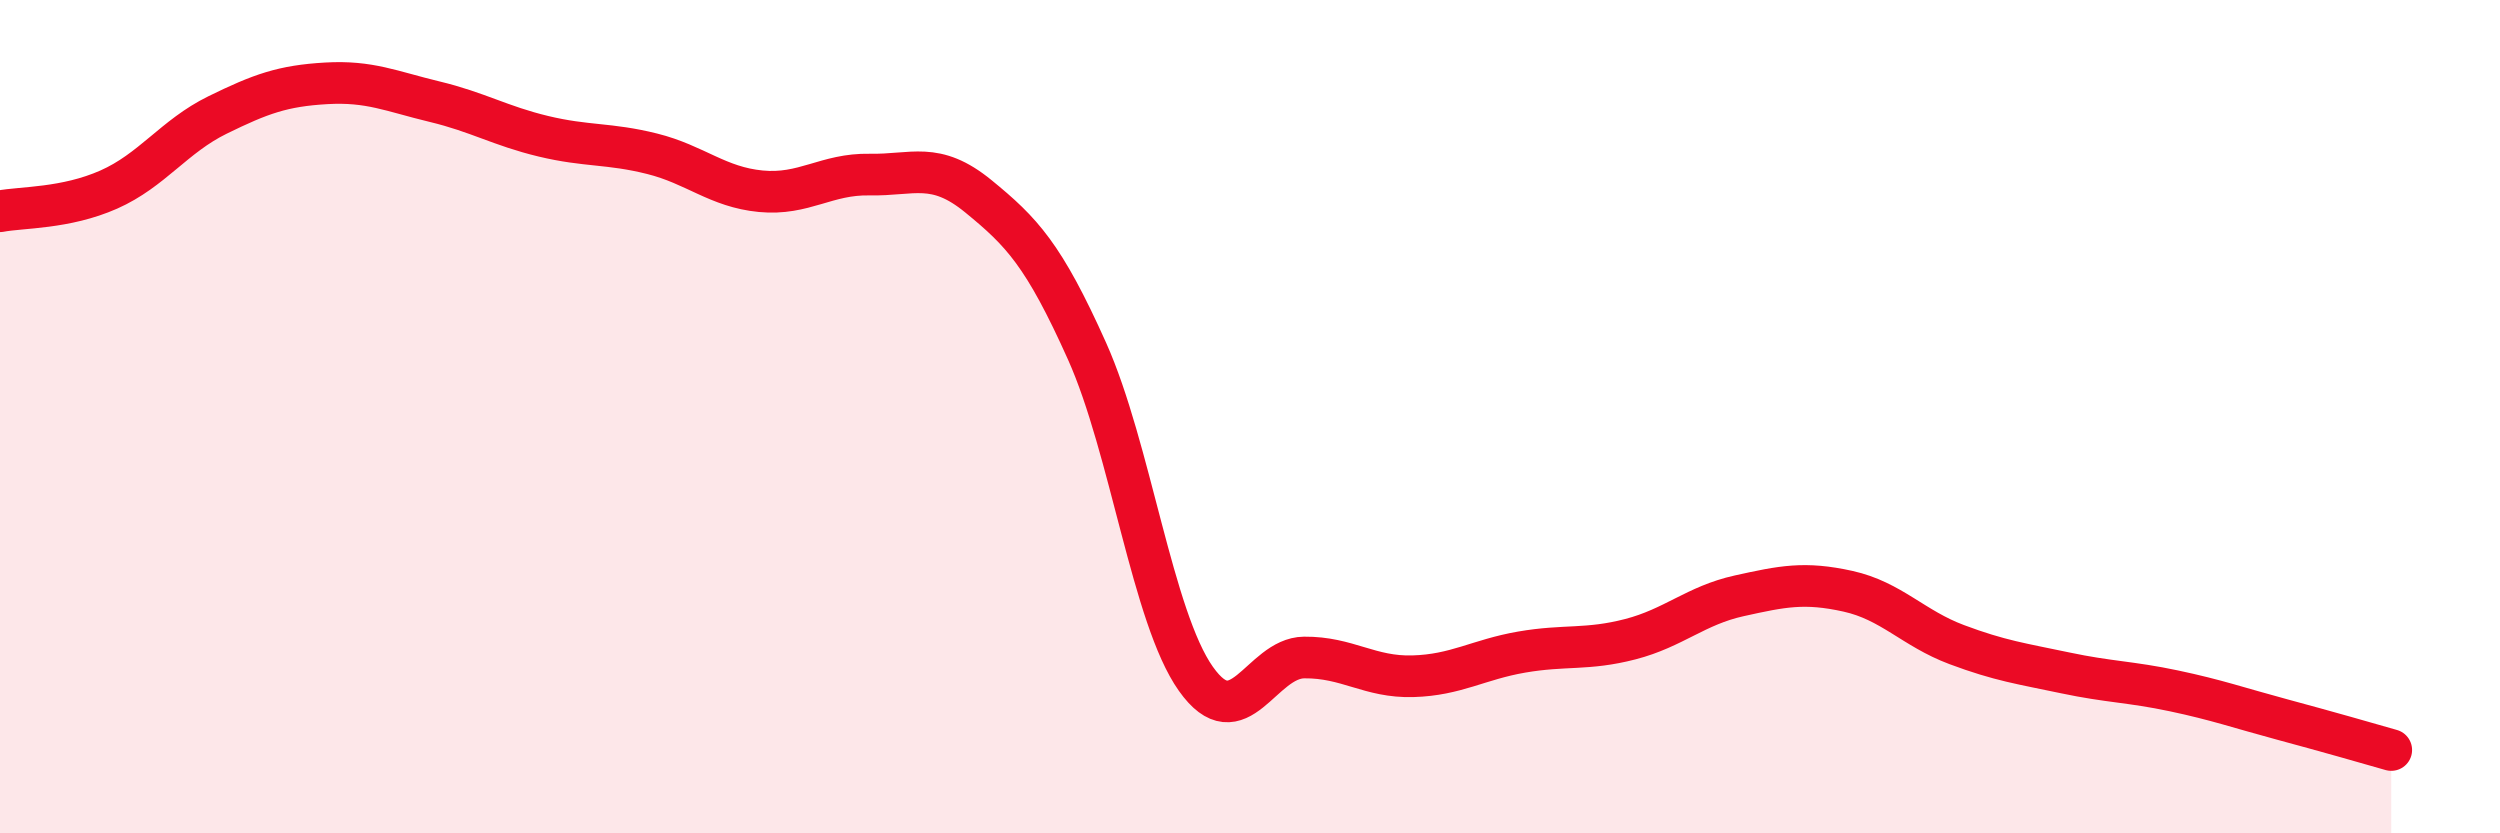
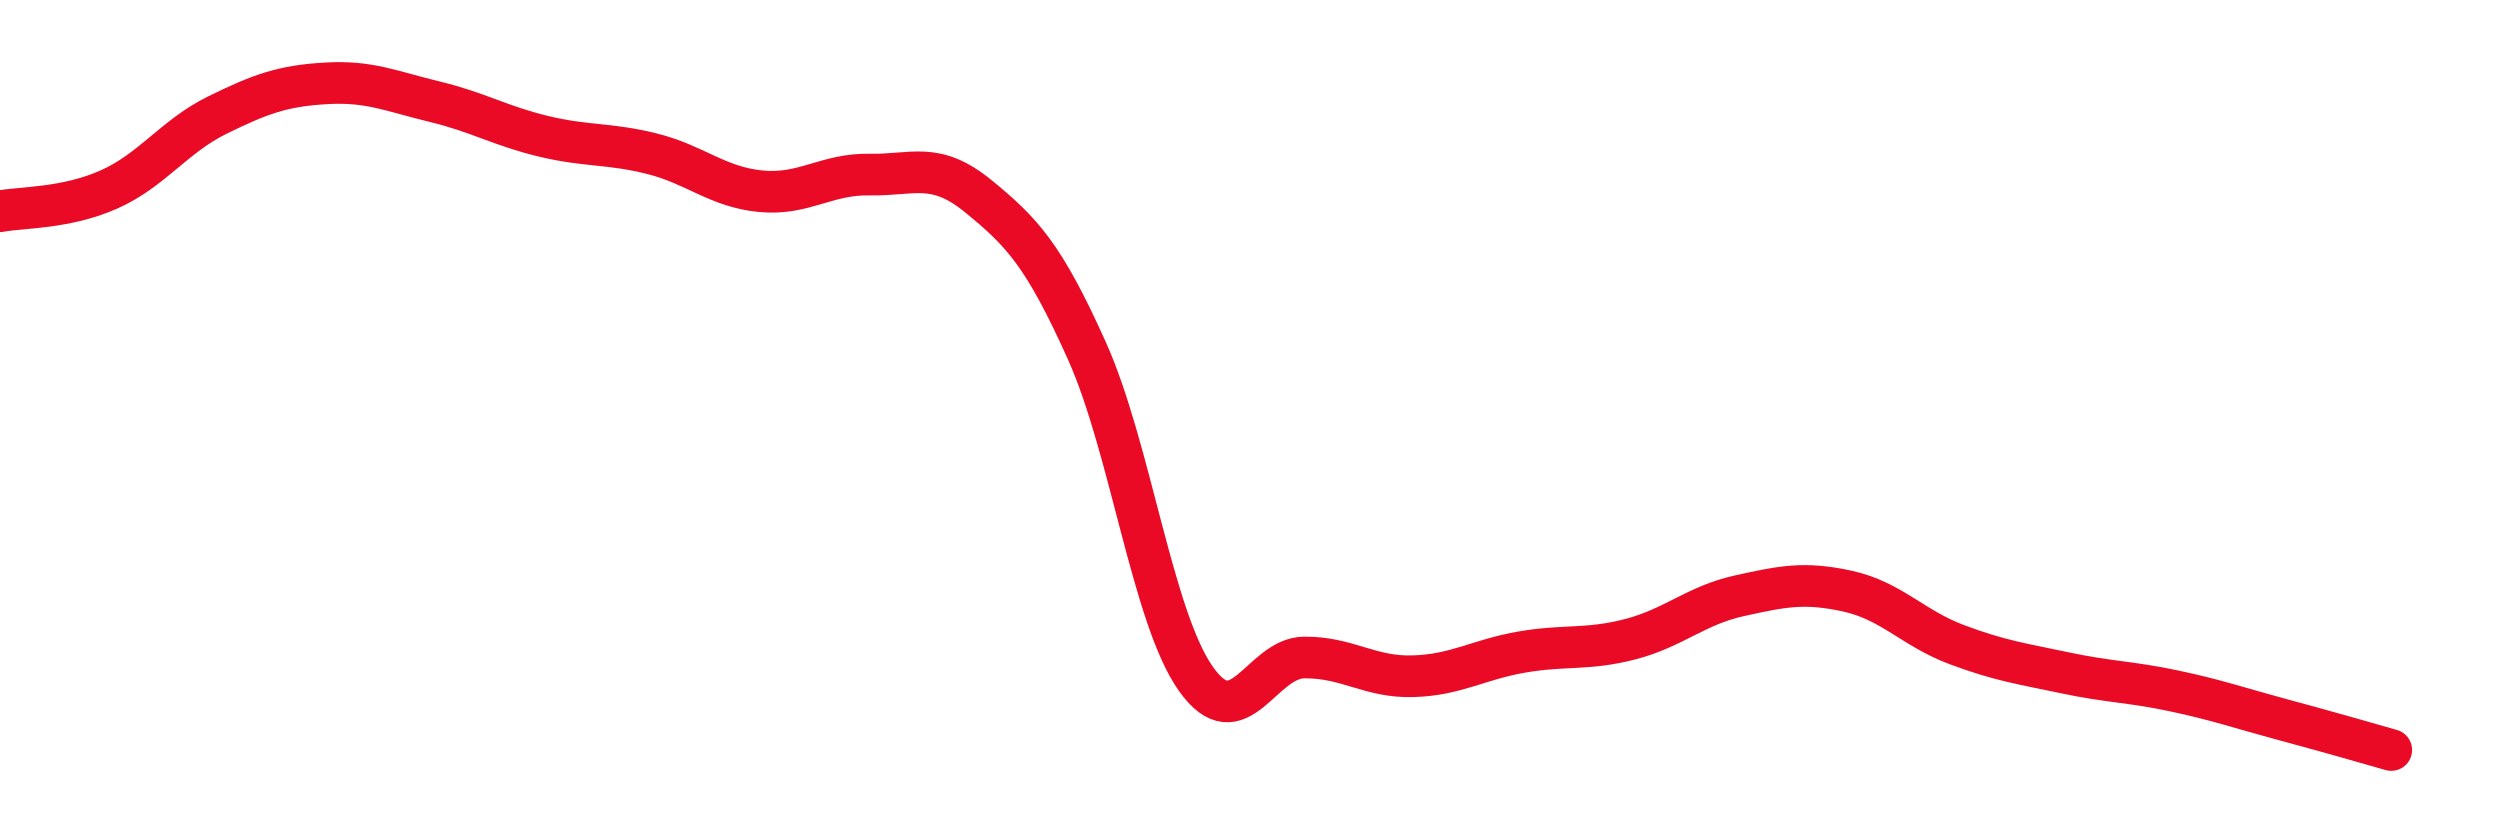
<svg xmlns="http://www.w3.org/2000/svg" width="60" height="20" viewBox="0 0 60 20">
-   <path d="M 0,5.07 C 0.52,4.97 1.57,5.01 2.61,4.55 C 3.65,4.09 4.18,3.27 5.22,2.76 C 6.26,2.25 6.79,2.06 7.83,2 C 8.87,1.94 9.39,2.19 10.43,2.44 C 11.47,2.69 12,3.02 13.04,3.27 C 14.08,3.52 14.61,3.43 15.65,3.69 C 16.69,3.95 17.22,4.49 18.26,4.59 C 19.3,4.69 19.83,4.17 20.87,4.19 C 21.91,4.21 22.44,3.86 23.48,4.71 C 24.52,5.56 25.05,6.11 26.09,8.43 C 27.13,10.75 27.66,14.82 28.7,16.29 C 29.74,17.76 30.26,15.79 31.3,15.78 C 32.34,15.77 32.87,16.26 33.91,16.23 C 34.95,16.2 35.48,15.83 36.52,15.65 C 37.56,15.47 38.09,15.61 39.13,15.34 C 40.17,15.07 40.7,14.53 41.74,14.3 C 42.78,14.07 43.31,13.96 44.35,14.19 C 45.39,14.42 45.92,15.08 46.96,15.47 C 48,15.86 48.53,15.93 49.57,16.15 C 50.61,16.37 51.13,16.36 52.17,16.58 C 53.21,16.8 53.74,16.99 54.78,17.27 C 55.82,17.55 56.87,17.85 57.39,18L57.39 20L0 20Z" fill="#EB0A25" opacity="0.1" stroke-linecap="round" stroke-linejoin="round" />
  <path d="M 0,5.07 C 0.52,4.97 1.57,5.01 2.61,4.55 C 3.65,4.09 4.18,3.27 5.22,2.76 C 6.26,2.25 6.79,2.06 7.83,2 C 8.87,1.94 9.39,2.19 10.43,2.44 C 11.47,2.69 12,3.02 13.04,3.27 C 14.08,3.52 14.61,3.43 15.65,3.69 C 16.69,3.95 17.22,4.49 18.26,4.59 C 19.3,4.69 19.83,4.17 20.87,4.19 C 21.91,4.21 22.44,3.86 23.48,4.71 C 24.52,5.56 25.05,6.11 26.09,8.43 C 27.13,10.75 27.66,14.82 28.7,16.29 C 29.74,17.76 30.26,15.79 31.3,15.78 C 32.34,15.77 32.87,16.26 33.91,16.23 C 34.95,16.2 35.48,15.83 36.52,15.65 C 37.56,15.47 38.09,15.61 39.13,15.34 C 40.17,15.07 40.7,14.53 41.74,14.3 C 42.78,14.07 43.31,13.96 44.35,14.19 C 45.39,14.42 45.92,15.08 46.96,15.47 C 48,15.86 48.53,15.93 49.57,16.15 C 50.61,16.37 51.13,16.36 52.17,16.58 C 53.21,16.8 53.74,16.99 54.78,17.27 C 55.82,17.55 56.87,17.85 57.39,18" stroke="#EB0A25" stroke-width="1" fill="none" stroke-linecap="round" stroke-linejoin="round" />
</svg>